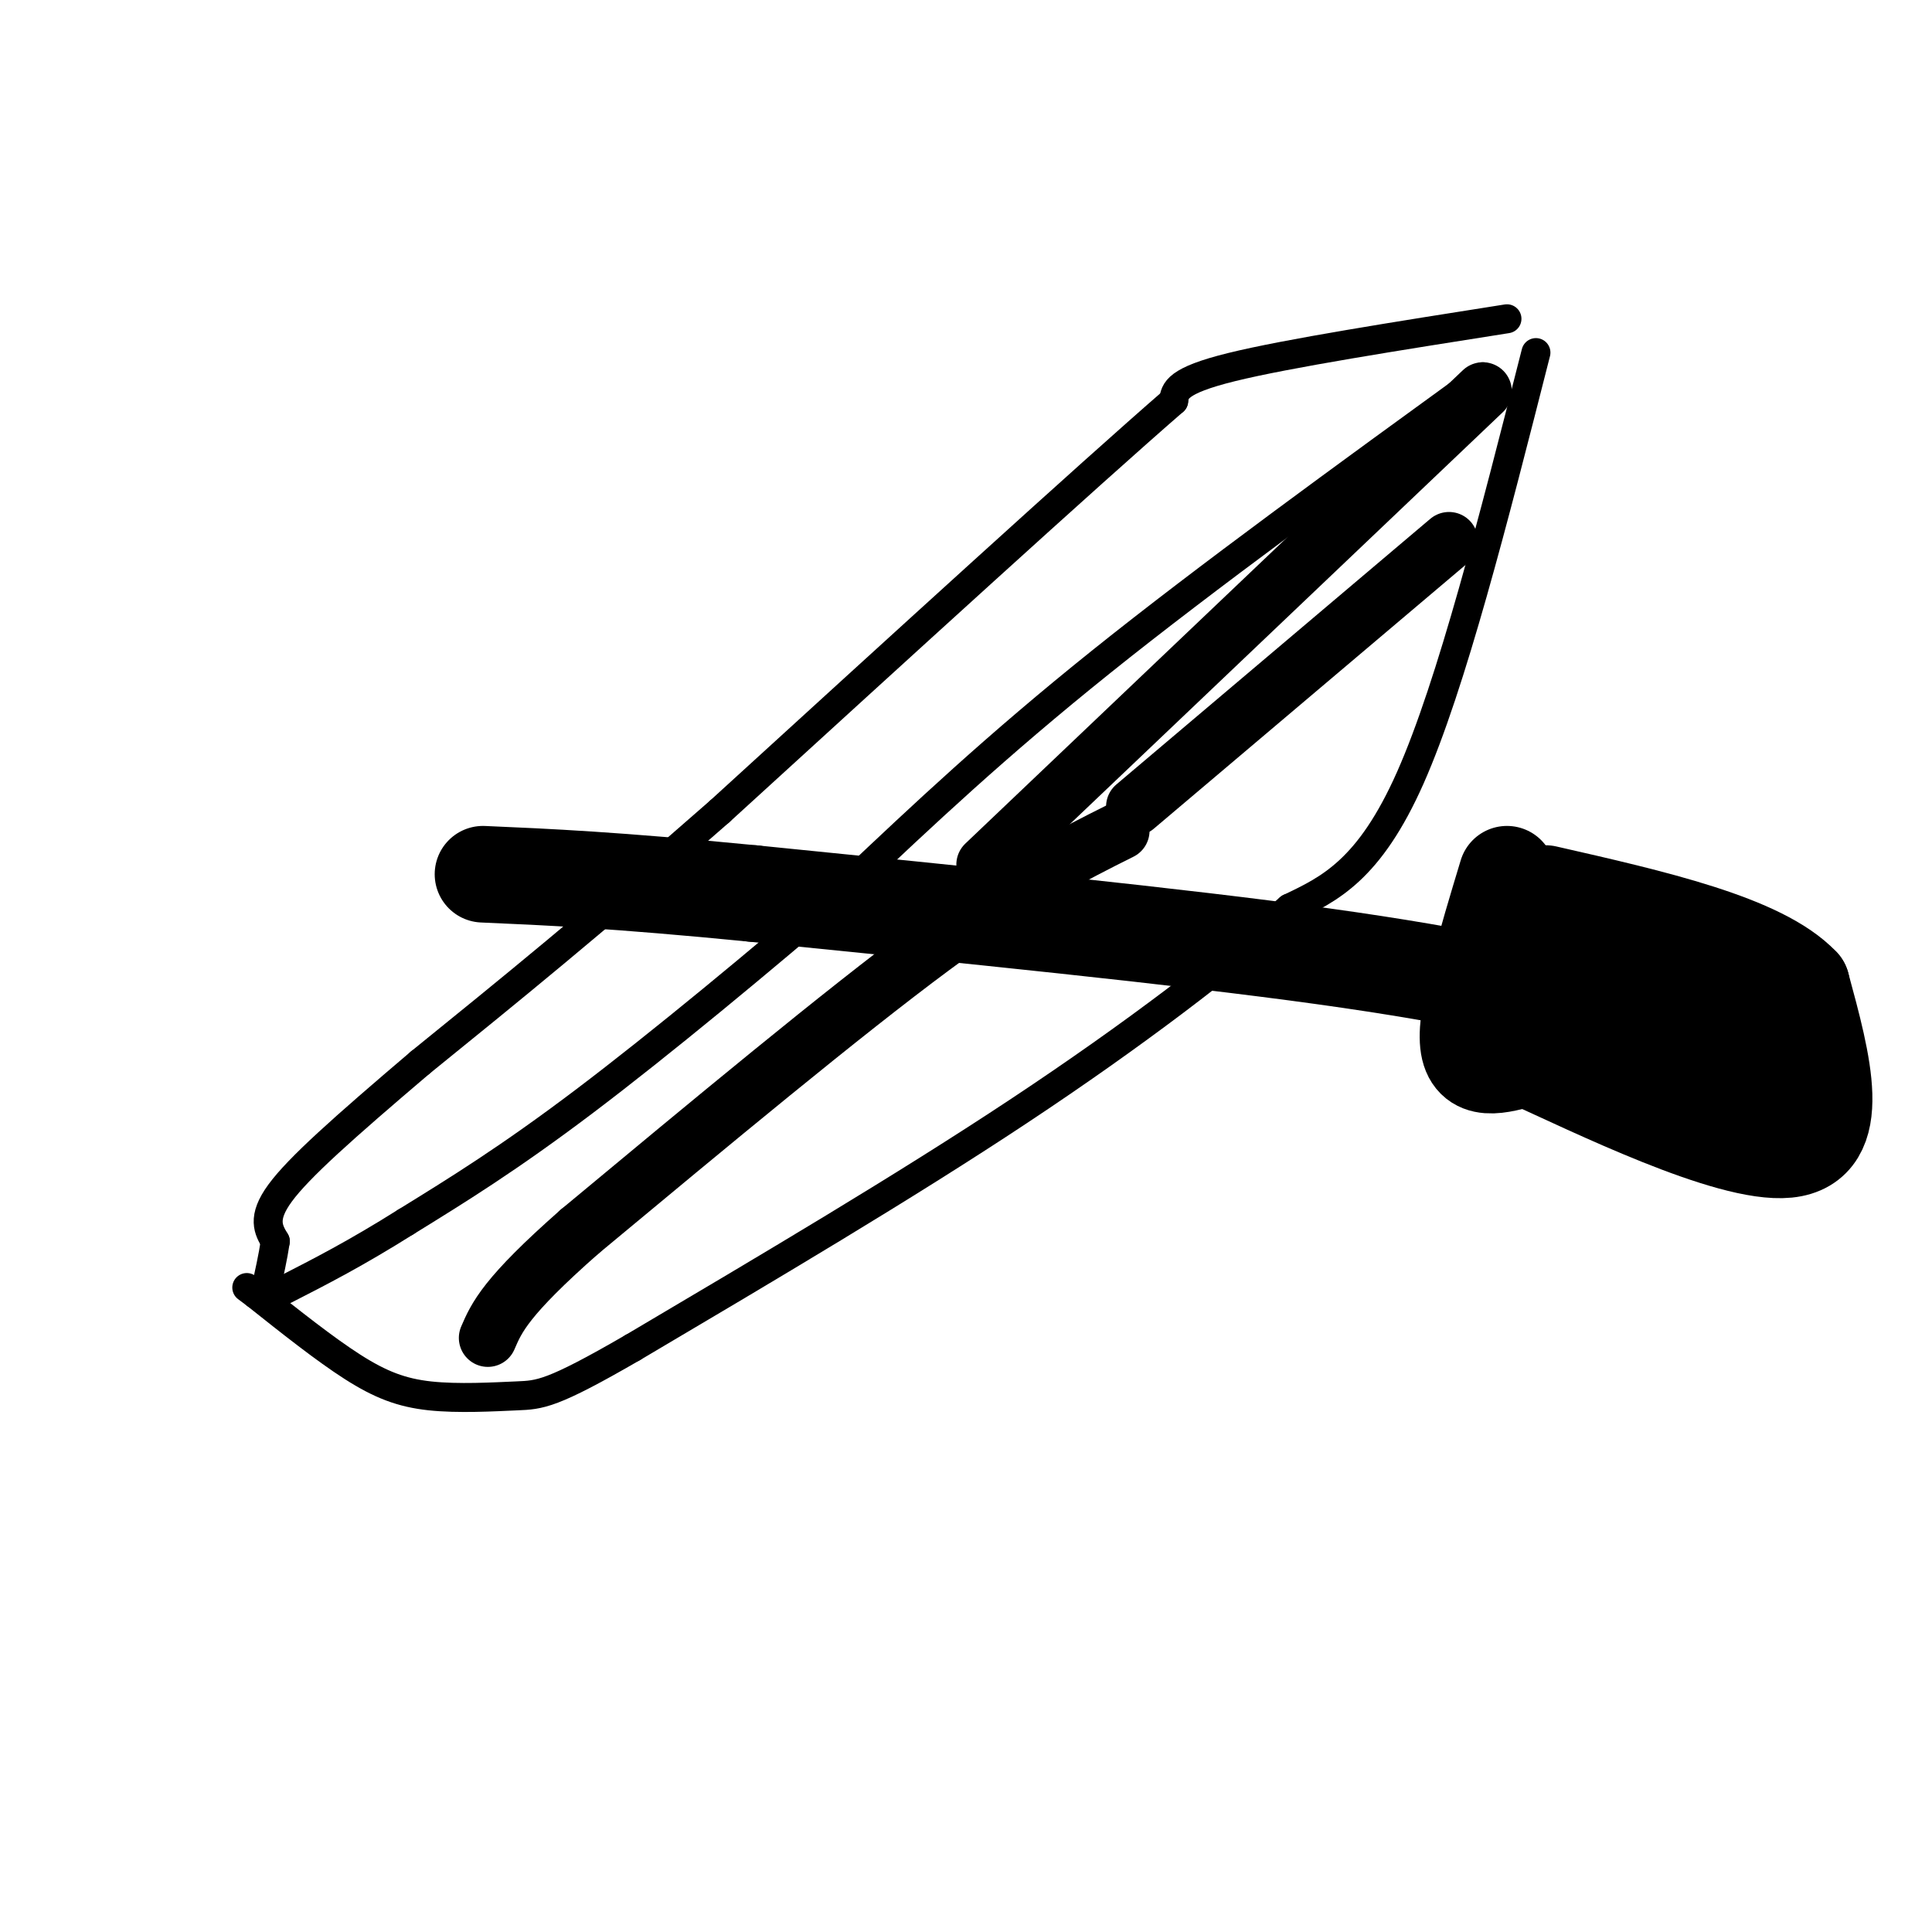
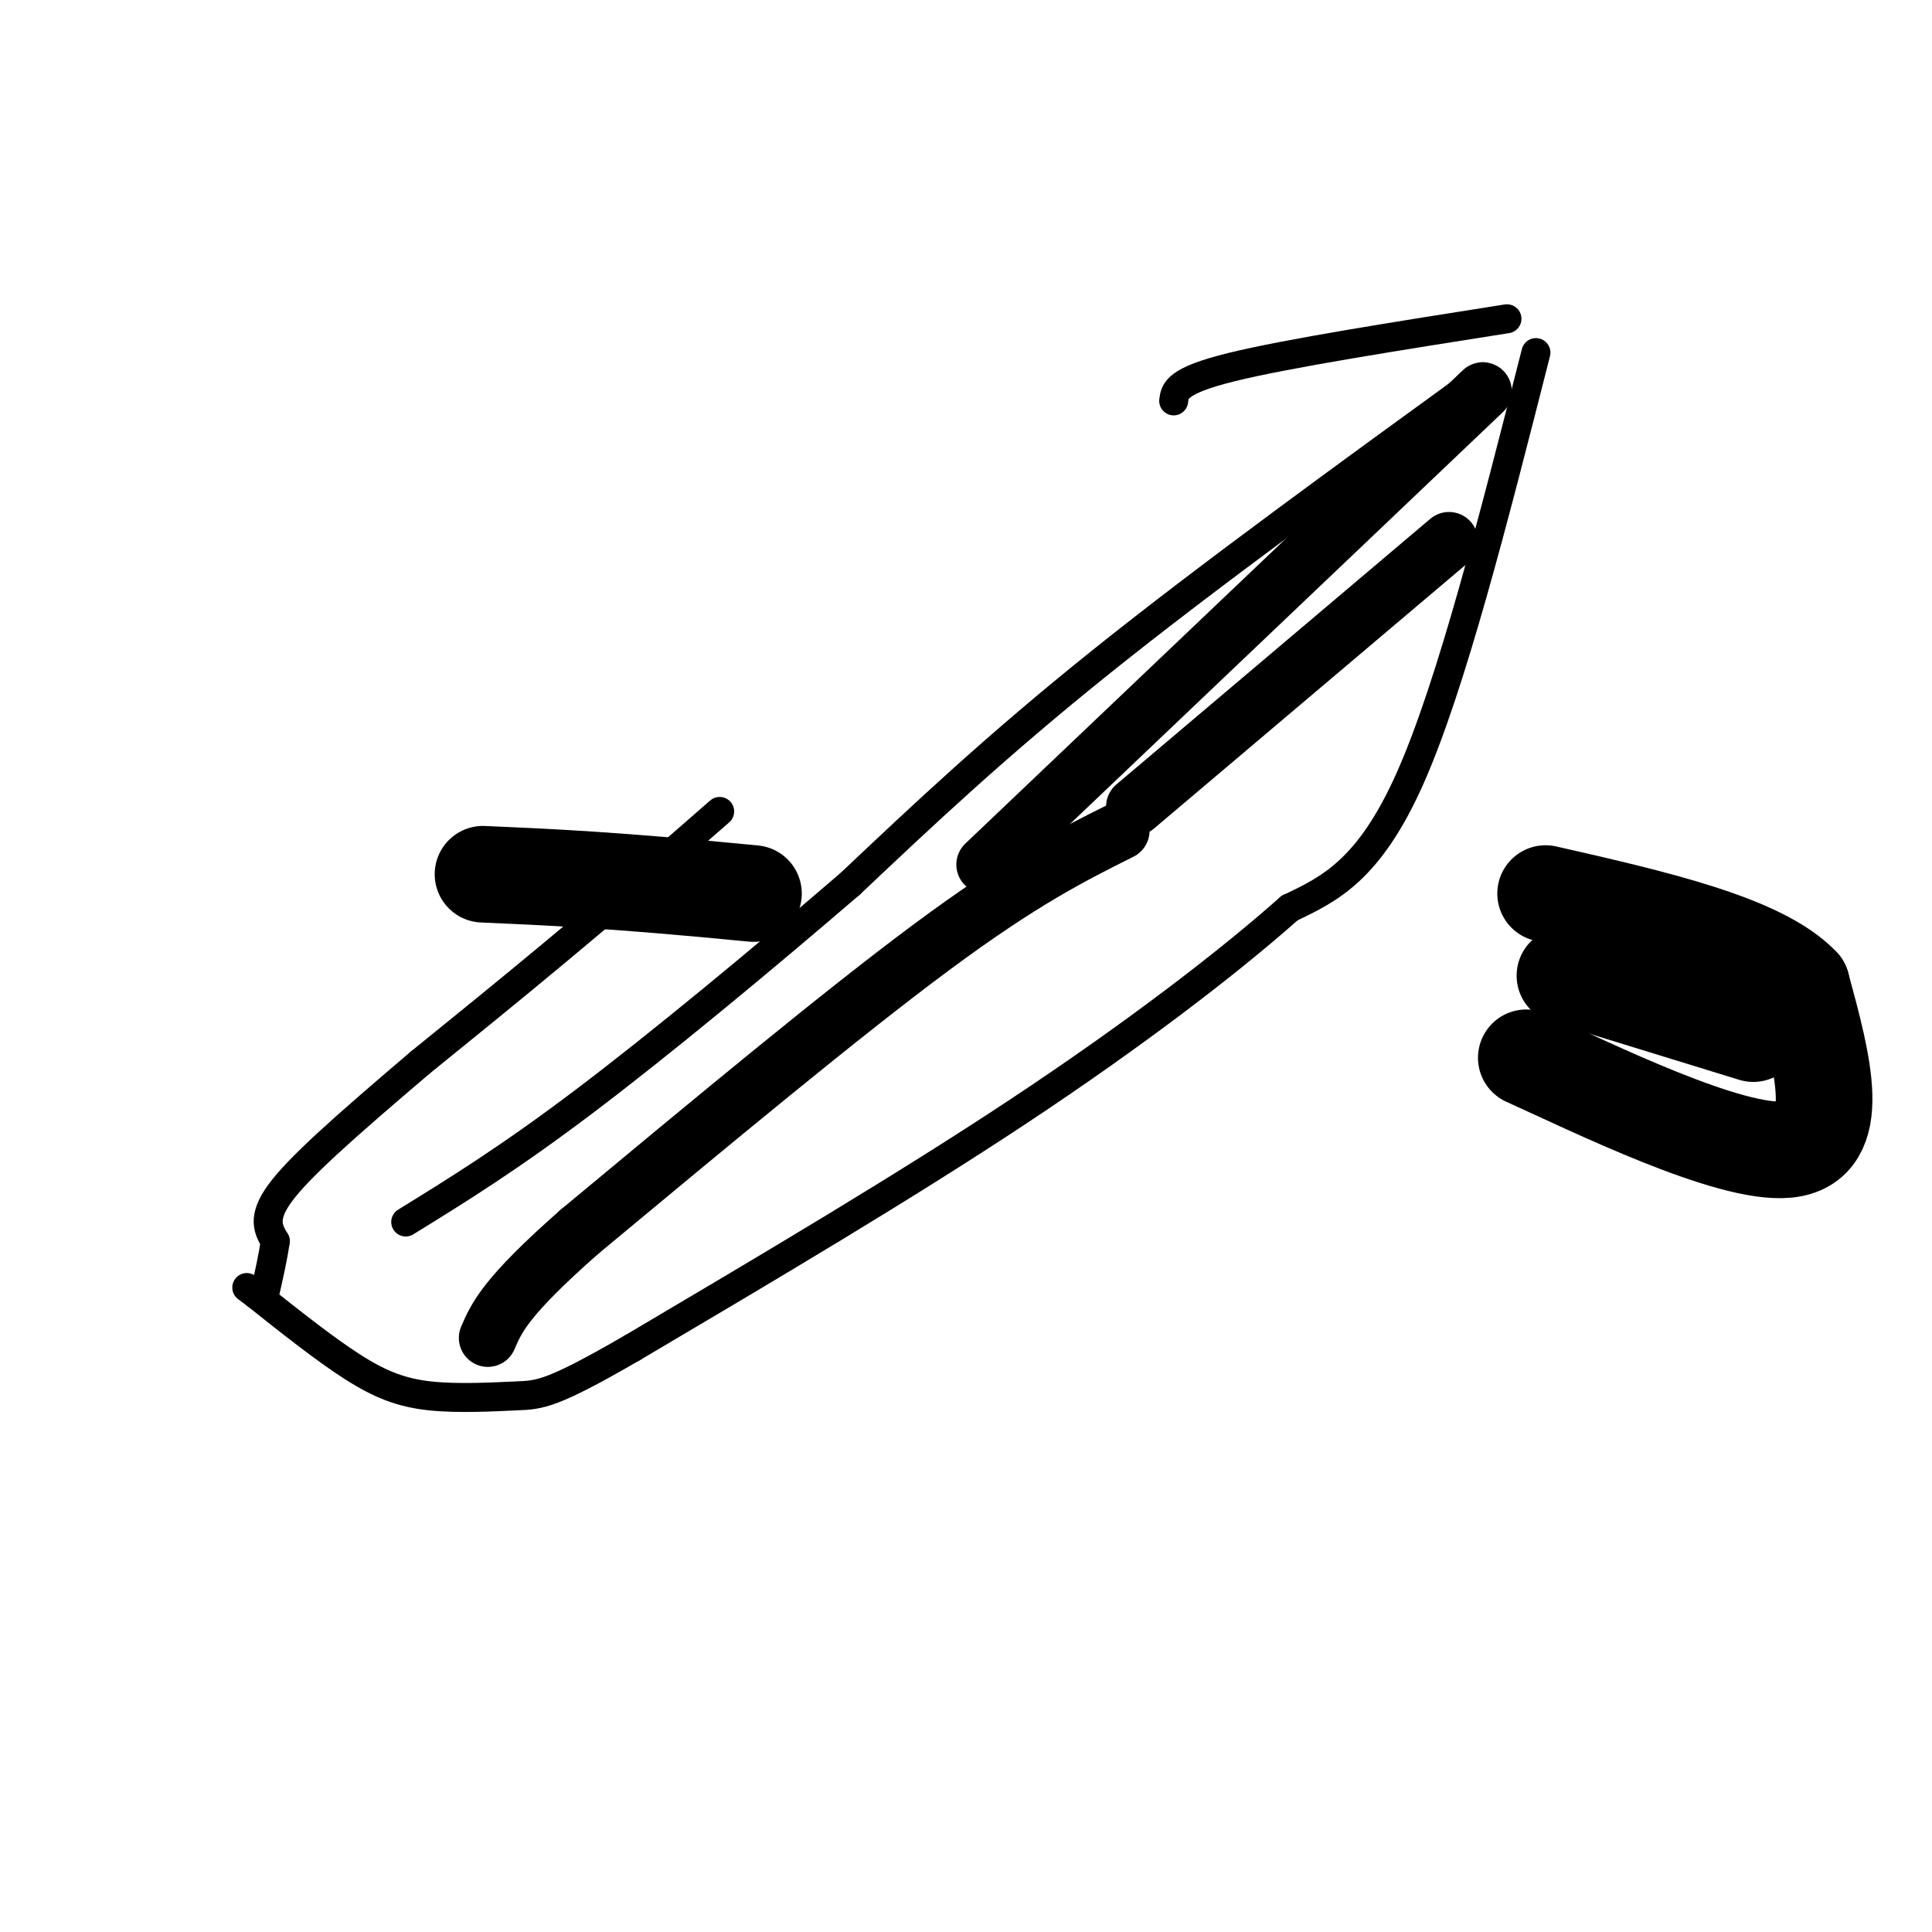
<svg xmlns="http://www.w3.org/2000/svg" viewBox="0 0 400 400" version="1.1">
  <g fill="none" stroke="#000000" stroke-width="6" stroke-linecap="round" stroke-linejoin="round">
    <path d="M307,78c-28.583,20.750 -57.167,41.500 -79,59c-21.833,17.500 -36.917,31.750 -52,46" />
    <path d="M176,183c-18.667,16.044 -39.333,33.156 -55,45c-15.667,11.844 -26.333,18.422 -37,25" />
-     <path d="M84,253c-10.333,6.500 -17.667,10.250 -25,14" />
    <path d="M318,73c-8.750,34.417 -17.500,68.833 -26,88c-8.500,19.167 -16.750,23.083 -25,27" />
    <path d="M267,188c-12.778,11.356 -32.222,26.244 -56,42c-23.778,15.756 -51.889,32.378 -80,49" />
    <path d="M131,279c-16.912,9.797 -19.193,9.791 -24,10c-4.807,0.209 -12.140,0.633 -18,0c-5.860,-0.633 -10.246,-2.324 -16,-6c-5.754,-3.676 -12.877,-9.338 -20,-15" />
    <path d="M53,268c-3.333,-2.500 -1.667,-1.250 0,0" />
    <path d="M312,66c-22.750,3.583 -45.500,7.167 -57,10c-11.500,2.833 -11.750,4.917 -12,7" />
-     <path d="M243,83c-17.667,15.333 -55.833,50.167 -94,85" />
    <path d="M149,168c-26.000,22.833 -44.000,37.417 -62,52" />
    <path d="M87,220c-16.044,13.644 -25.156,21.756 -29,27c-3.844,5.244 -2.422,7.622 -1,10" />
    <path d="M57,257c-0.500,3.333 -1.250,6.667 -2,10" />
  </g>
  <g fill="none" stroke="#000000" stroke-width="20" stroke-linecap="round" stroke-linejoin="round">
-     <path d="M336,210c-16.000,-3.917 -32.000,-7.833 -62,-12c-30.000,-4.167 -74.000,-8.583 -118,-13" />
    <path d="M156,185c-29.000,-2.833 -42.500,-3.417 -56,-4" />
-     <path d="M312,181c-4.333,14.333 -8.667,28.667 -8,35c0.667,6.333 6.333,4.667 12,3" />
    <path d="M316,219c13.733,6.200 42.067,20.200 54,19c11.933,-1.200 7.467,-17.600 3,-34" />
    <path d="M373,204c-8.333,-8.833 -30.667,-13.917 -53,-19" />
    <path d="M363,214c0.000,0.000 -39.000,-12.000 -39,-12" />
-     <path d="M365,224c0.000,0.000 -31.000,-10.000 -31,-10" />
  </g>
  <g fill="none" stroke="#000000" stroke-width="12" stroke-linecap="round" stroke-linejoin="round">
    <path d="M300,112c0.000,0.000 -65.000,55.000 -65,55" />
    <path d="M232,172c-10.167,5.083 -20.333,10.167 -39,24c-18.667,13.833 -45.833,36.417 -73,59" />
    <path d="M120,255c-15.333,13.500 -17.167,17.750 -19,22" />
    <path d="M307,81c0.000,0.000 -103.000,98.000 -103,98" />
  </g>
</svg>